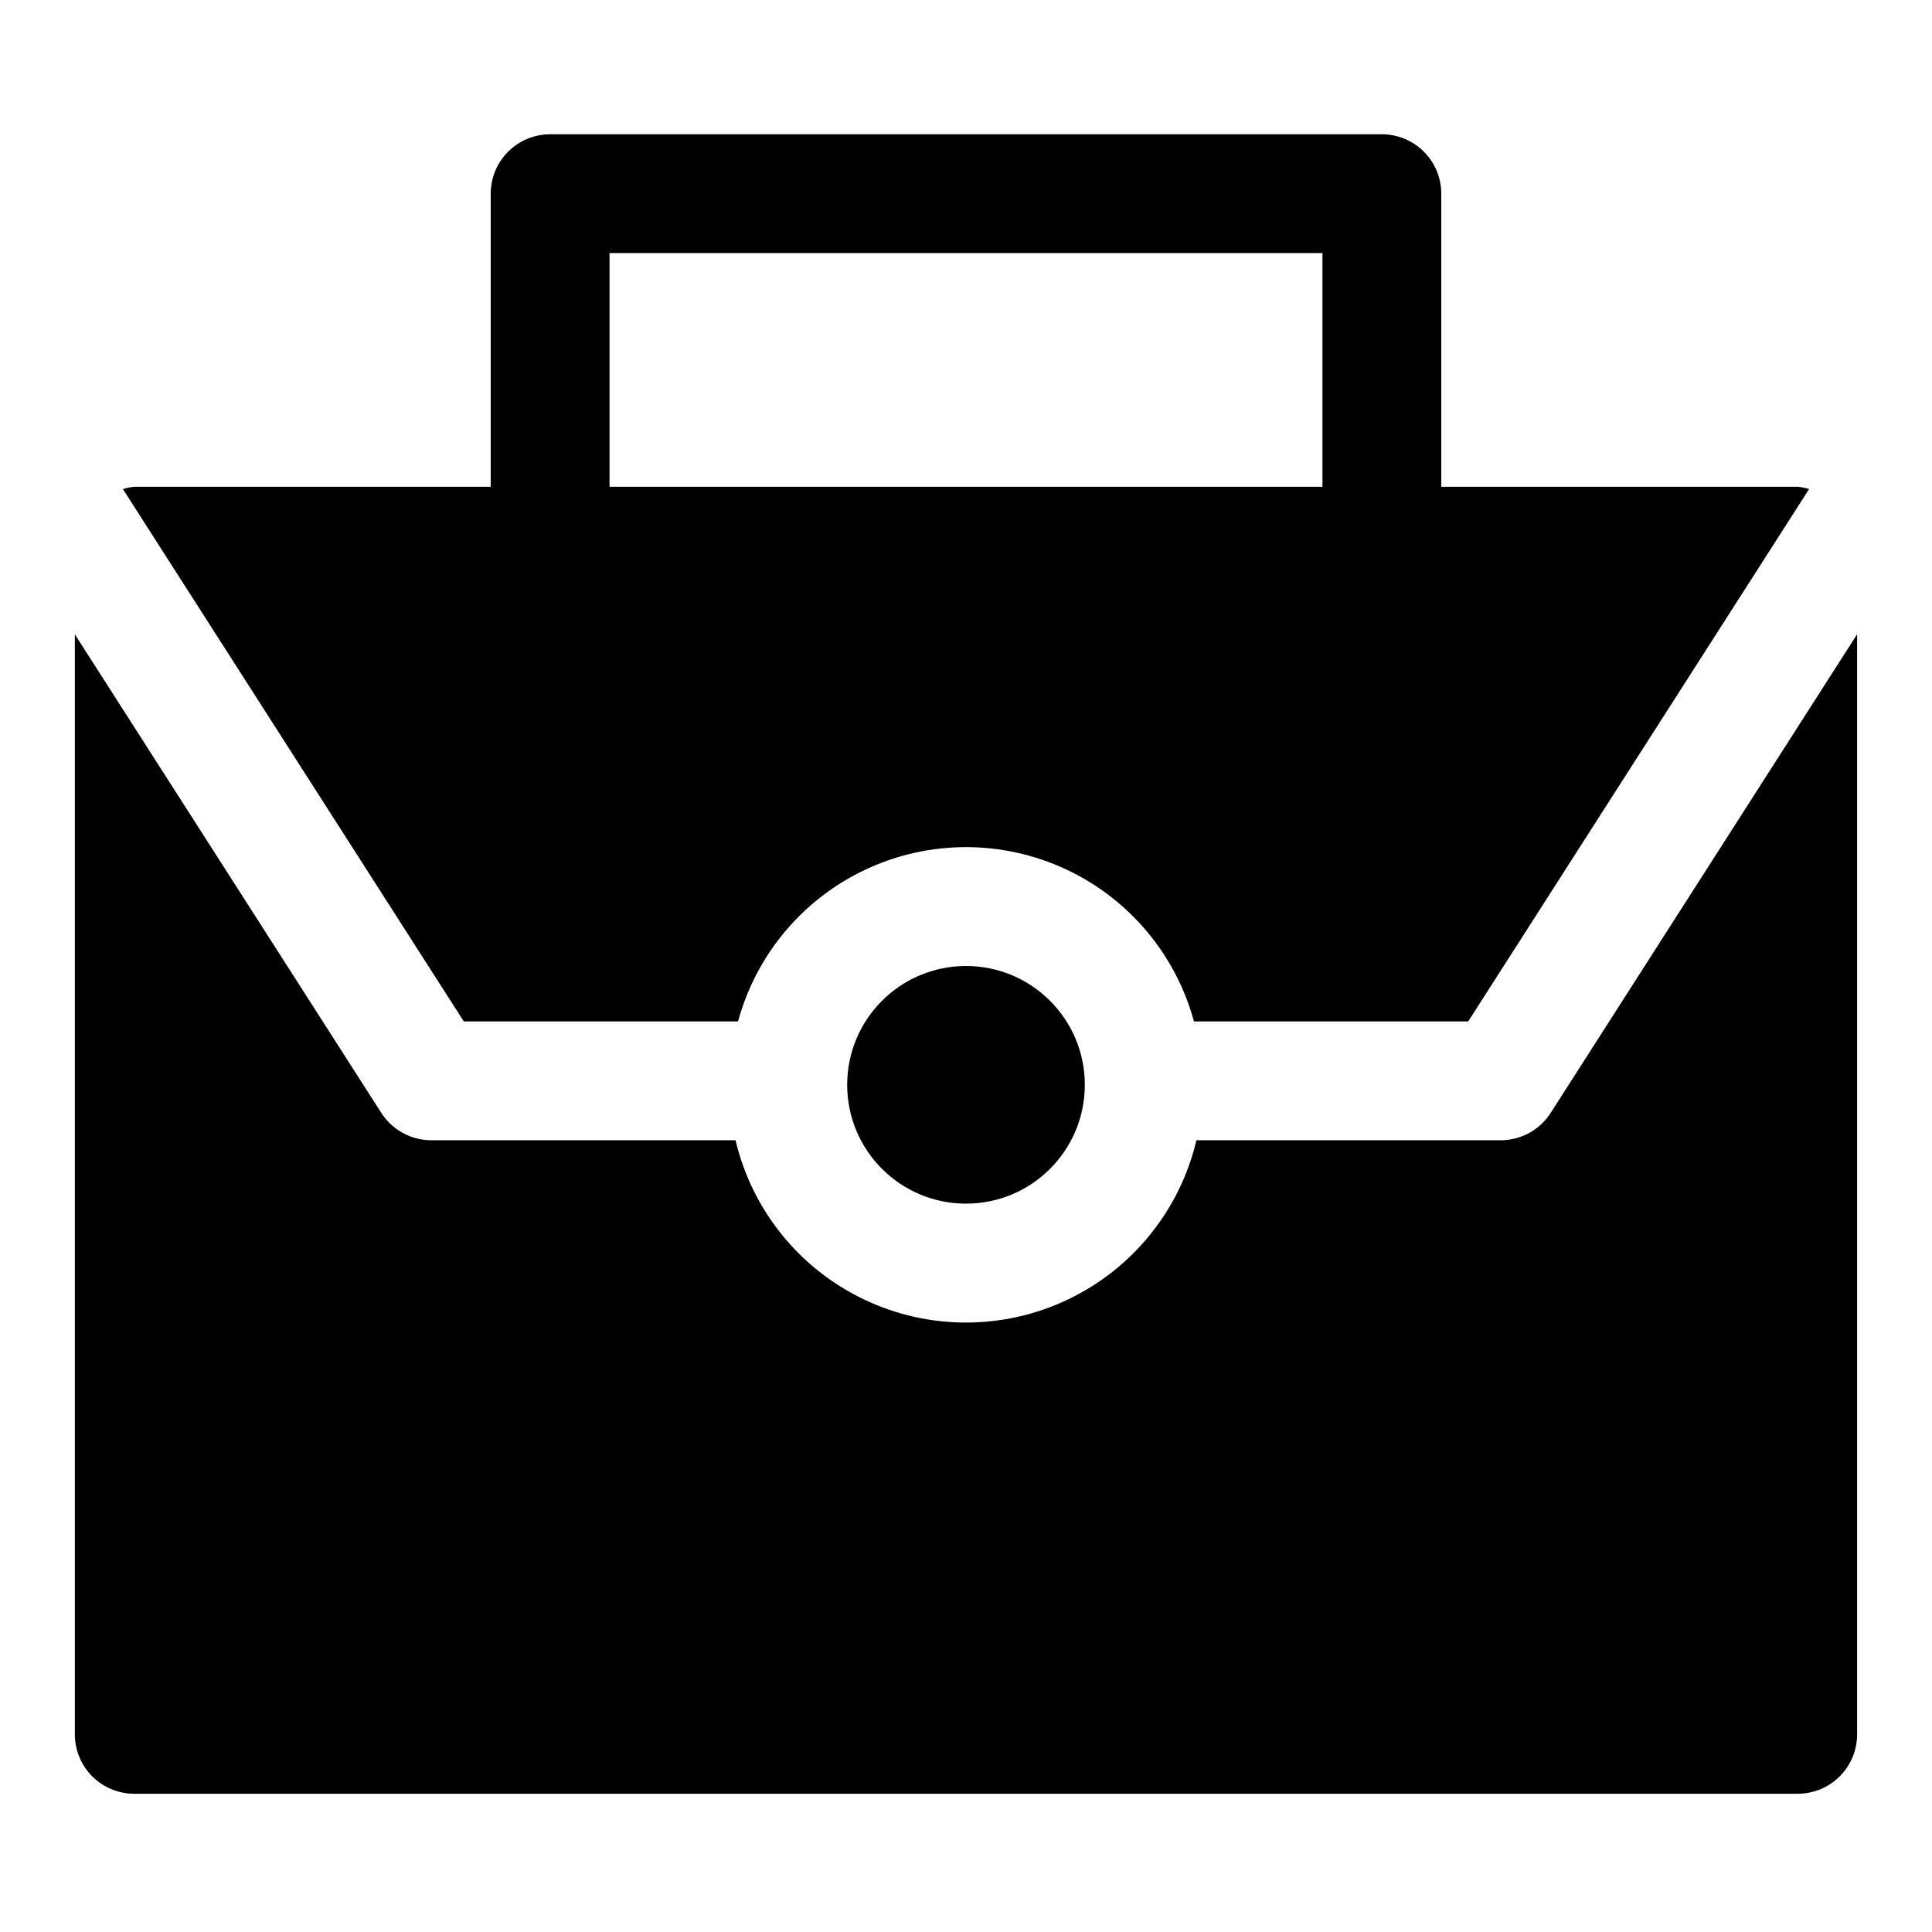
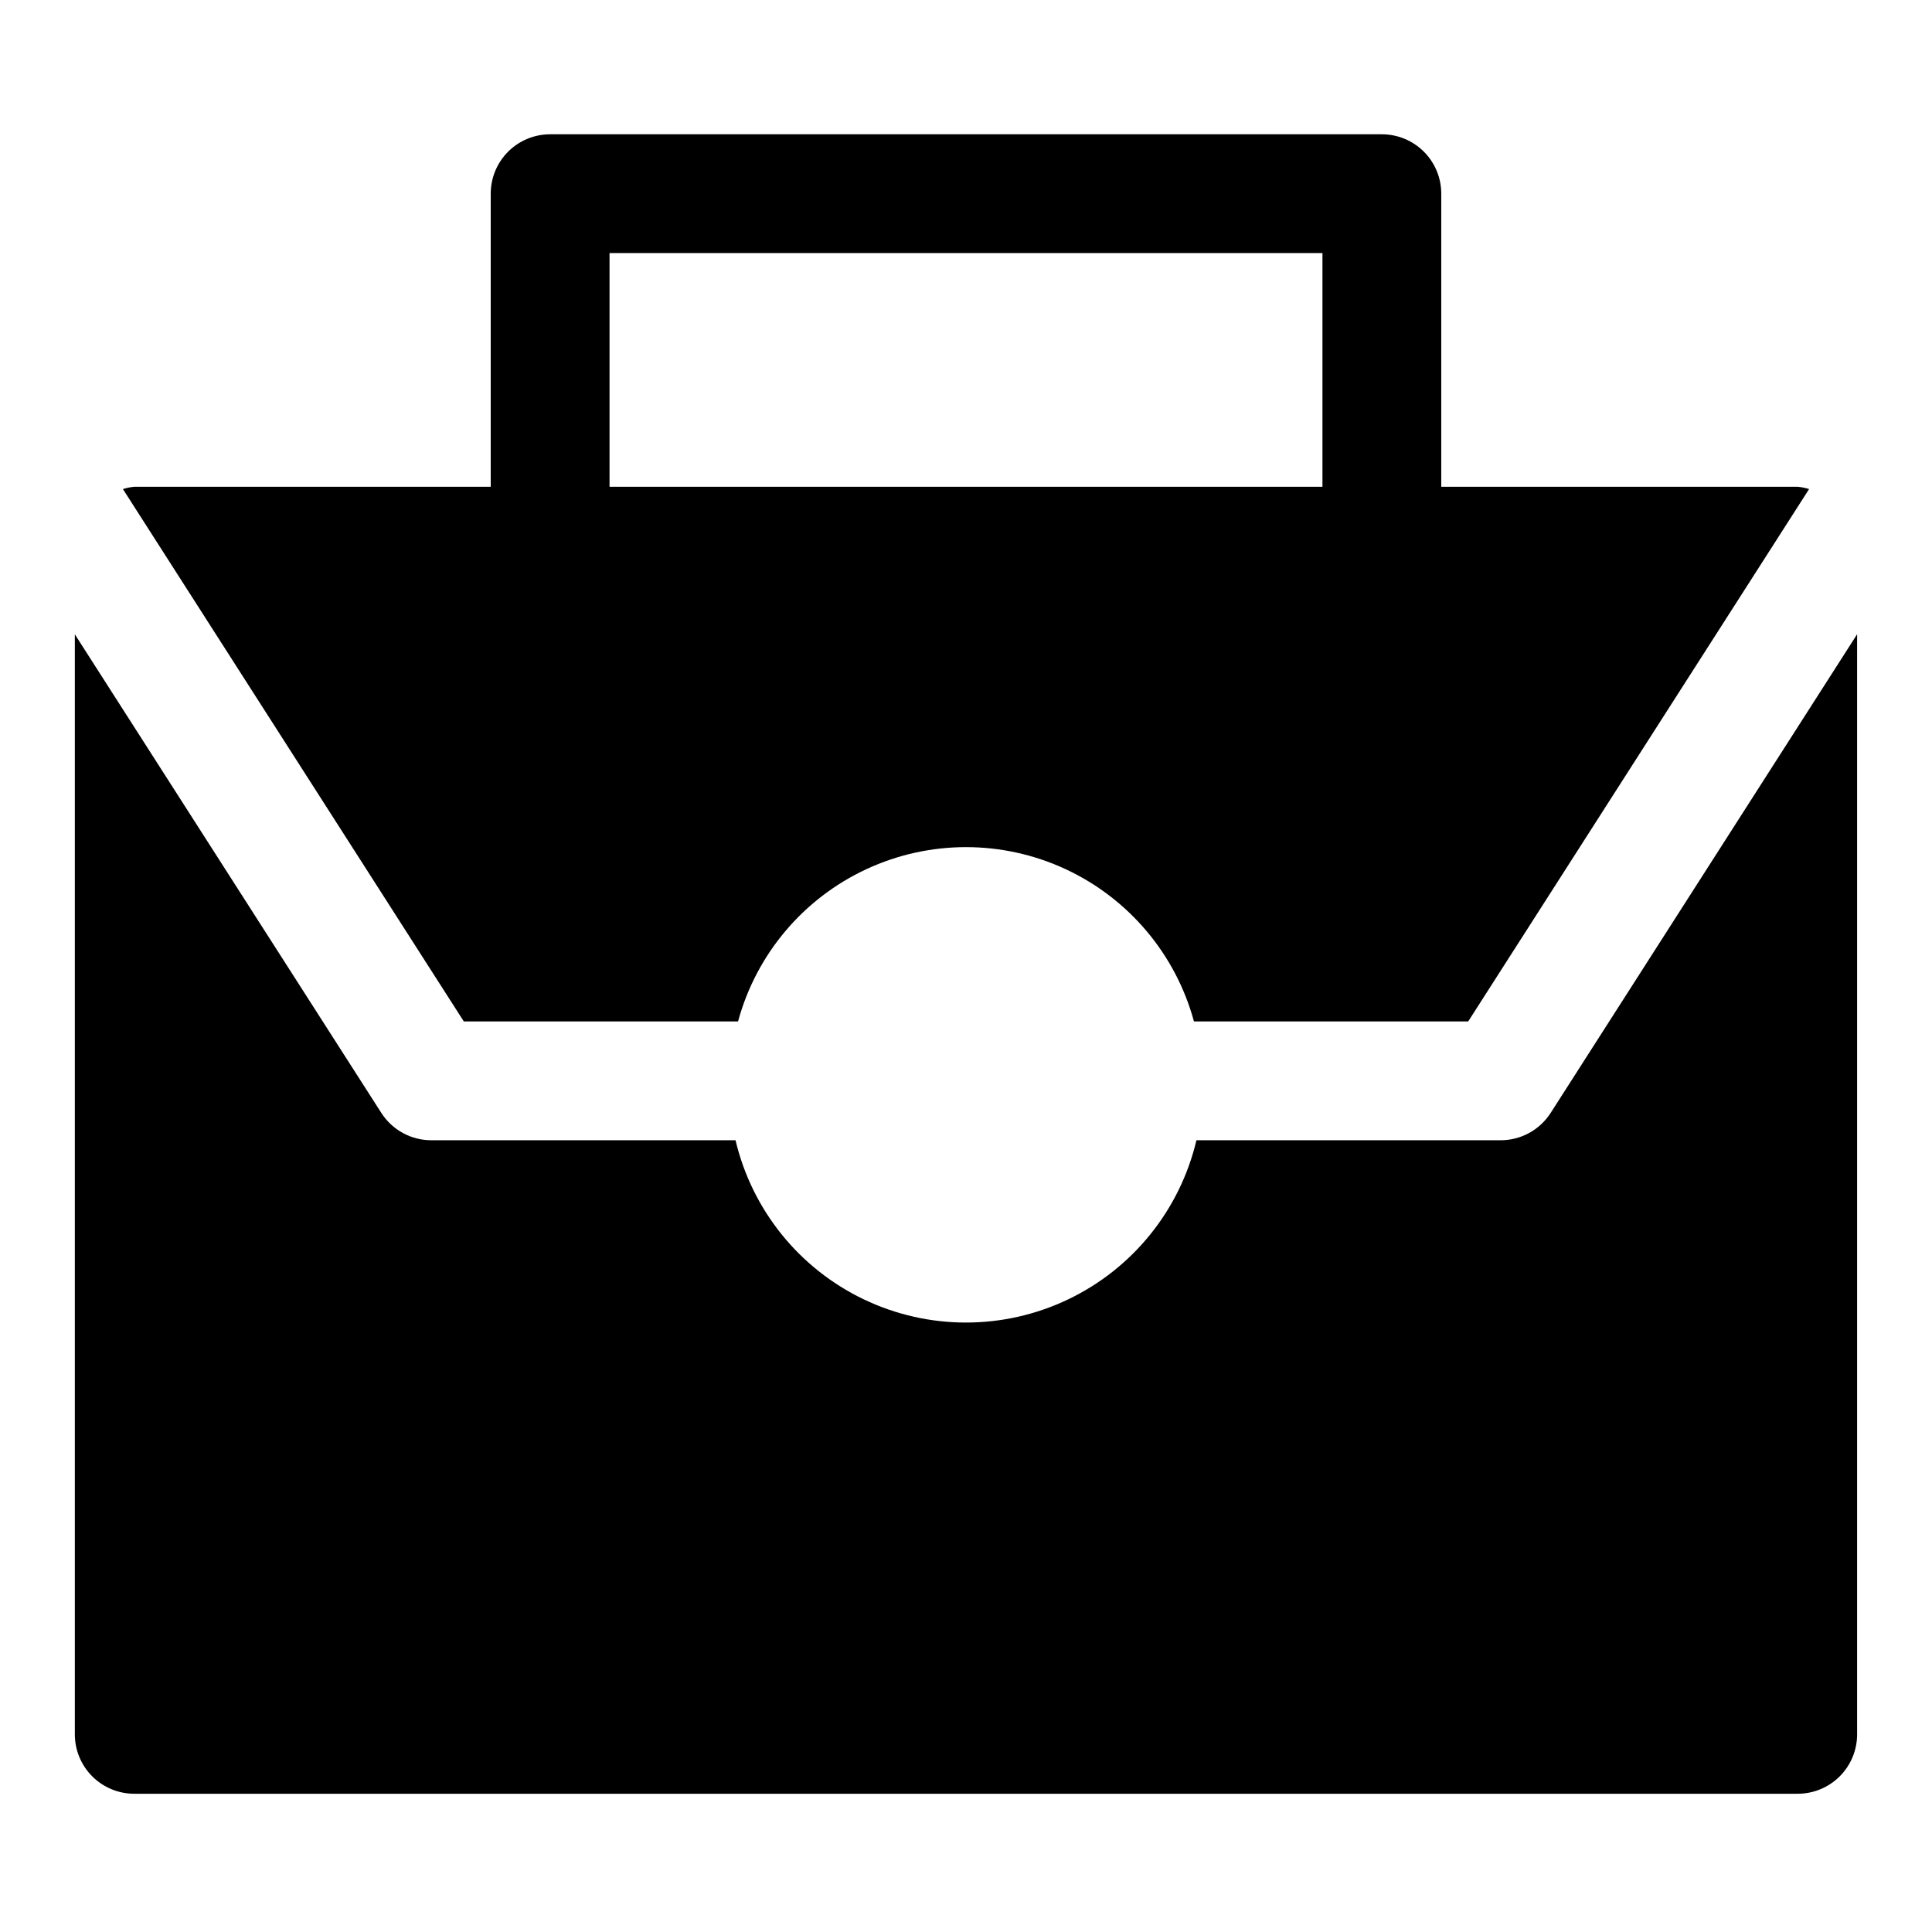
<svg xmlns="http://www.w3.org/2000/svg" fill="#000000" width="800px" height="800px" version="1.1" viewBox="144 144 512 512">
  <g>
    <path d="m339.59 414.69c4.836-17.809 17.285-32.574 34.02-40.355 16.73-7.781 36.047-7.781 52.781 0s29.18 22.547 34.02 40.355h72.676l90.34-141.08h-0.004c-0.977-0.309-1.984-0.516-3.008-0.613h-94.465v-77.668c0-4.176-1.656-8.18-4.609-11.133-2.953-2.949-6.957-4.609-11.133-4.609h-220.42c-4.176 0-8.18 1.66-11.133 4.609-2.953 2.953-4.609 6.957-4.609 11.133v77.668h-94.465c-1.02 0.098-2.027 0.305-3.008 0.613l90.34 141.08zm-34.055-203.62h188.93v61.922h-188.93z" />
    <path d="m554.95 438.92c-2.894 4.519-7.891 7.258-13.258 7.258h-80.625c-4.371 18.473-16.867 33.977-33.992 42.168s-37.035 8.191-54.16 0-29.621-23.695-33.992-42.168h-80.625c-5.367 0-10.363-2.738-13.254-7.258l-81.211-126.82v291.52c0 4.176 1.66 8.18 4.613 11.133s6.957 4.609 11.133 4.609h440.83c4.176 0 8.18-1.656 11.133-4.609s4.613-6.957 4.613-11.133v-291.54z" />
-     <path d="m431.49 431.49c0 17.391-14.098 31.488-31.488 31.488s-31.488-14.098-31.488-31.488 14.098-31.488 31.488-31.488 31.488 14.098 31.488 31.488" />
  </g>
</svg>